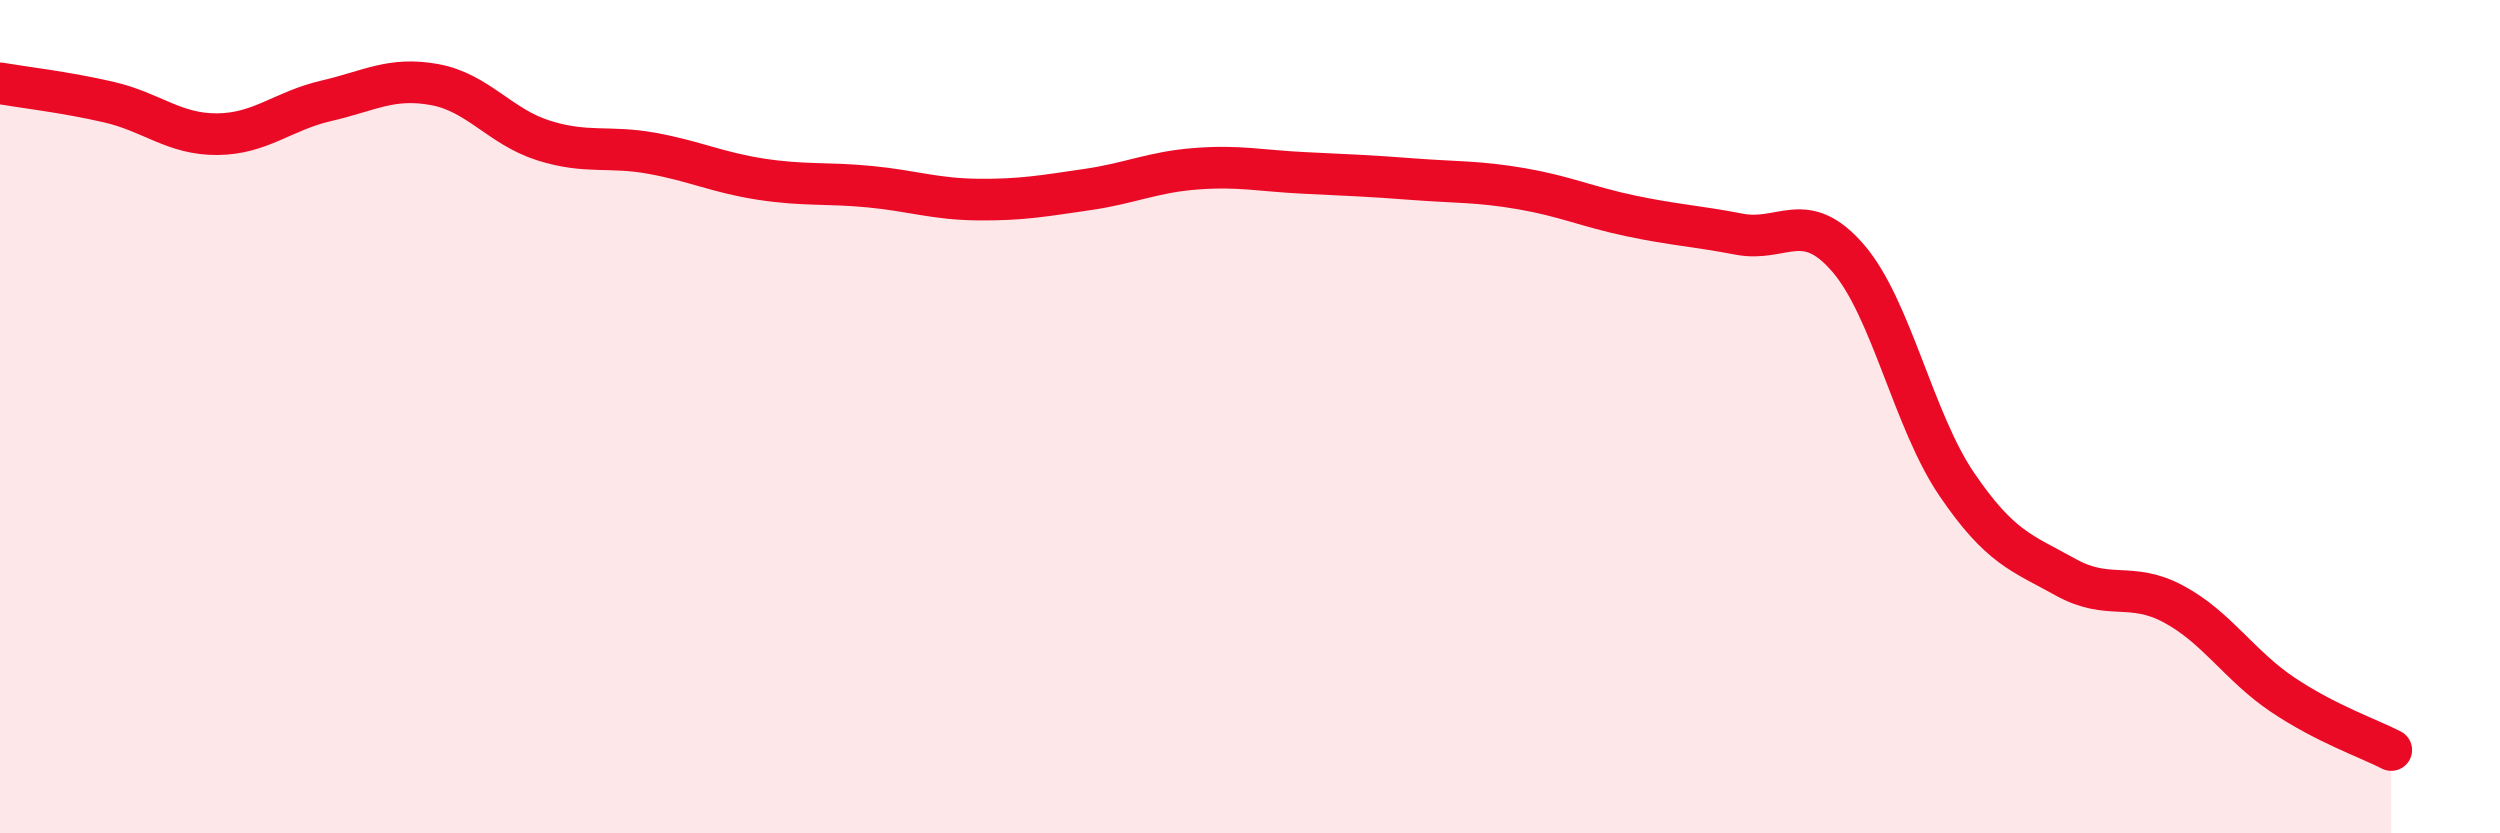
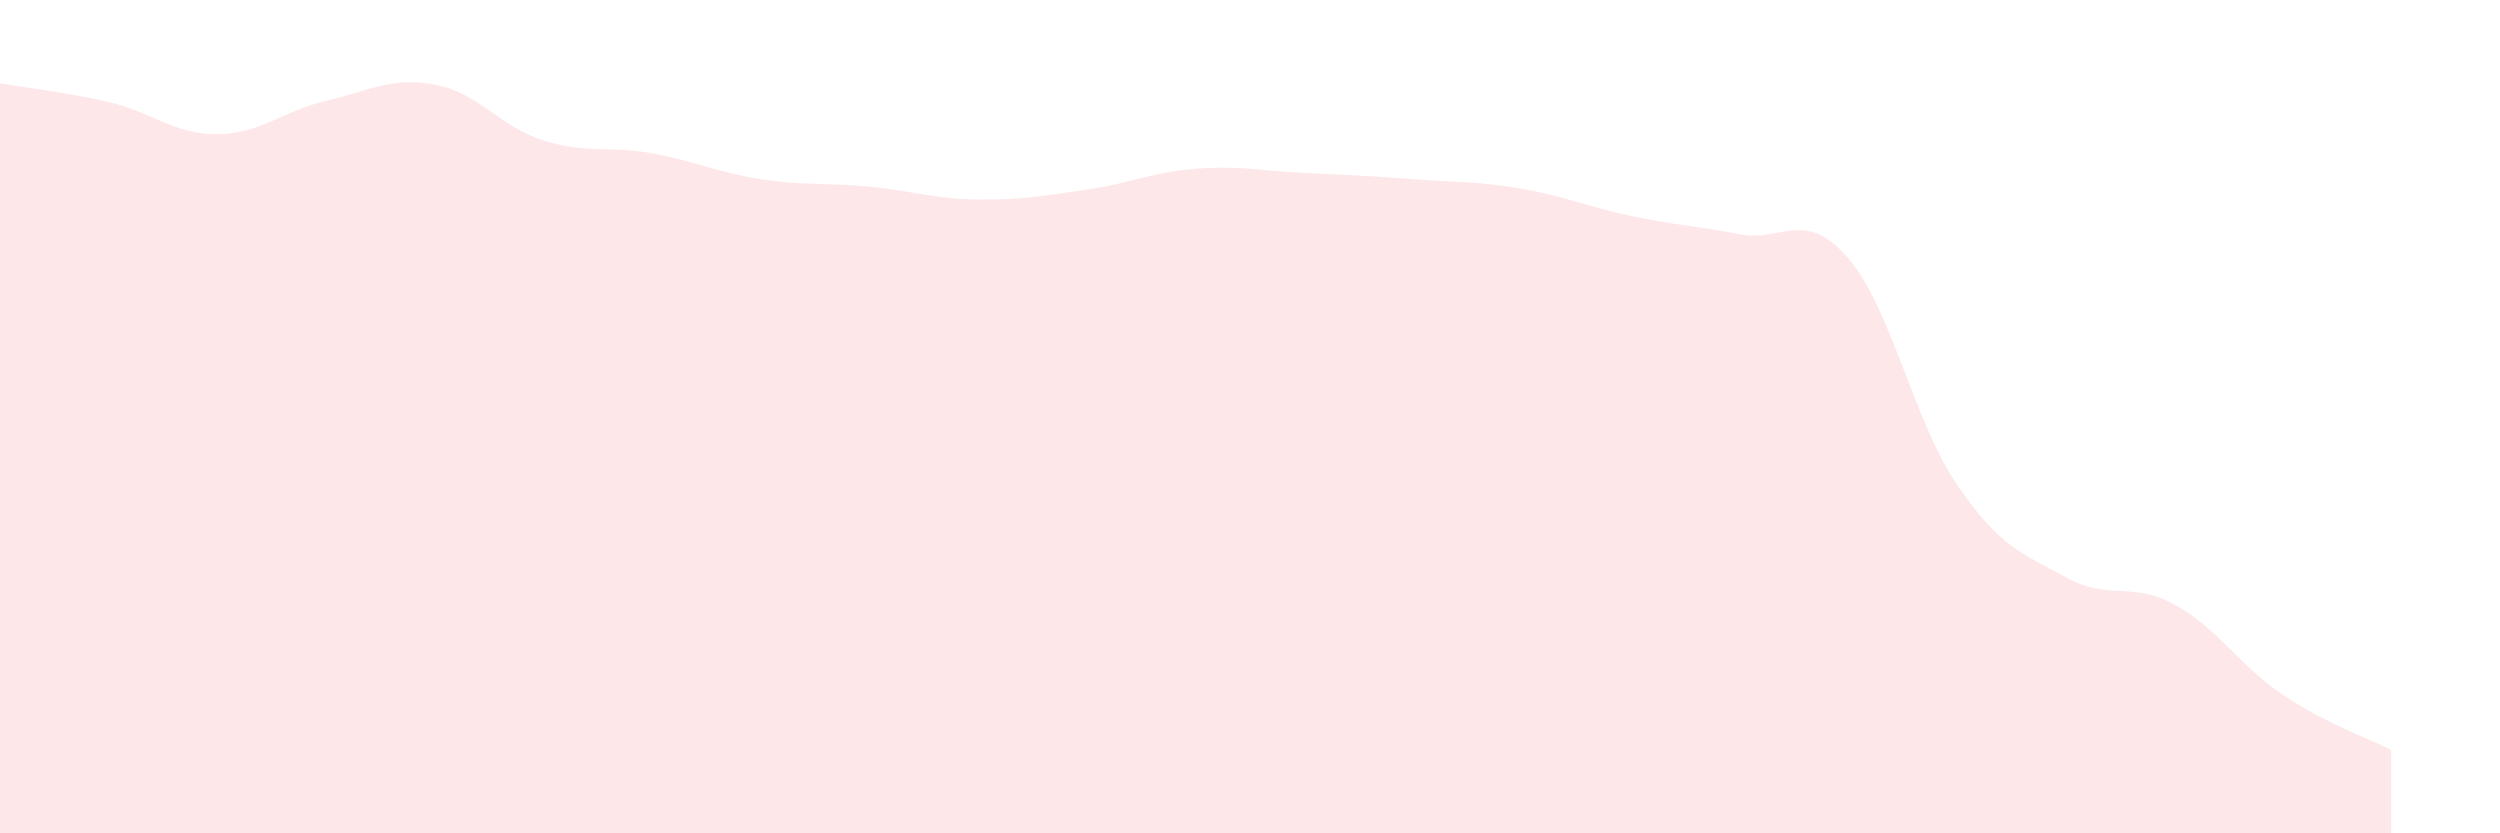
<svg xmlns="http://www.w3.org/2000/svg" width="60" height="20" viewBox="0 0 60 20">
  <path d="M 0,2 C 0.52,2.09 1.57,2.21 2.61,2.45 C 3.65,2.69 4.18,3.23 5.22,3.22 C 6.26,3.21 6.79,2.66 7.83,2.42 C 8.87,2.18 9.39,1.84 10.43,2.03 C 11.47,2.22 12,3.04 13.04,3.37 C 14.08,3.7 14.61,3.49 15.65,3.68 C 16.69,3.87 17.22,4.14 18.26,4.3 C 19.3,4.46 19.83,4.38 20.87,4.48 C 21.91,4.58 22.44,4.78 23.48,4.79 C 24.52,4.8 25.05,4.7 26.09,4.55 C 27.13,4.4 27.66,4.13 28.7,4.05 C 29.74,3.97 30.26,4.1 31.3,4.15 C 32.34,4.2 32.87,4.22 33.91,4.3 C 34.95,4.38 35.48,4.35 36.52,4.53 C 37.56,4.71 38.09,4.96 39.13,5.18 C 40.17,5.4 40.7,5.42 41.74,5.62 C 42.78,5.82 43.31,4.99 44.35,6.19 C 45.39,7.39 45.92,10.09 46.96,11.62 C 48,13.15 48.53,13.27 49.57,13.85 C 50.61,14.43 51.13,13.94 52.17,14.5 C 53.21,15.06 53.74,15.97 54.78,16.67 C 55.82,17.37 56.87,17.73 57.39,18L57.39 20L0 20Z" fill="#EB0A25" opacity="0.1" stroke-linecap="round" stroke-linejoin="round" />
-   <path d="M 0,2 C 0.52,2.09 1.57,2.21 2.61,2.45 C 3.65,2.69 4.18,3.23 5.22,3.22 C 6.26,3.21 6.79,2.66 7.83,2.42 C 8.87,2.18 9.39,1.84 10.43,2.03 C 11.47,2.22 12,3.04 13.04,3.37 C 14.08,3.7 14.61,3.49 15.65,3.68 C 16.69,3.87 17.22,4.14 18.26,4.3 C 19.3,4.46 19.83,4.38 20.87,4.48 C 21.91,4.58 22.44,4.78 23.48,4.79 C 24.52,4.8 25.05,4.7 26.09,4.55 C 27.13,4.4 27.66,4.13 28.7,4.05 C 29.74,3.97 30.26,4.1 31.3,4.15 C 32.34,4.2 32.87,4.22 33.91,4.3 C 34.95,4.38 35.48,4.35 36.52,4.53 C 37.56,4.71 38.09,4.96 39.13,5.18 C 40.17,5.4 40.7,5.42 41.74,5.62 C 42.78,5.82 43.31,4.99 44.35,6.19 C 45.39,7.39 45.92,10.09 46.96,11.62 C 48,13.15 48.53,13.27 49.57,13.85 C 50.61,14.43 51.13,13.94 52.17,14.5 C 53.21,15.06 53.74,15.97 54.78,16.67 C 55.82,17.37 56.87,17.73 57.39,18" stroke="#EB0A25" stroke-width="1" fill="none" stroke-linecap="round" stroke-linejoin="round" />
</svg>